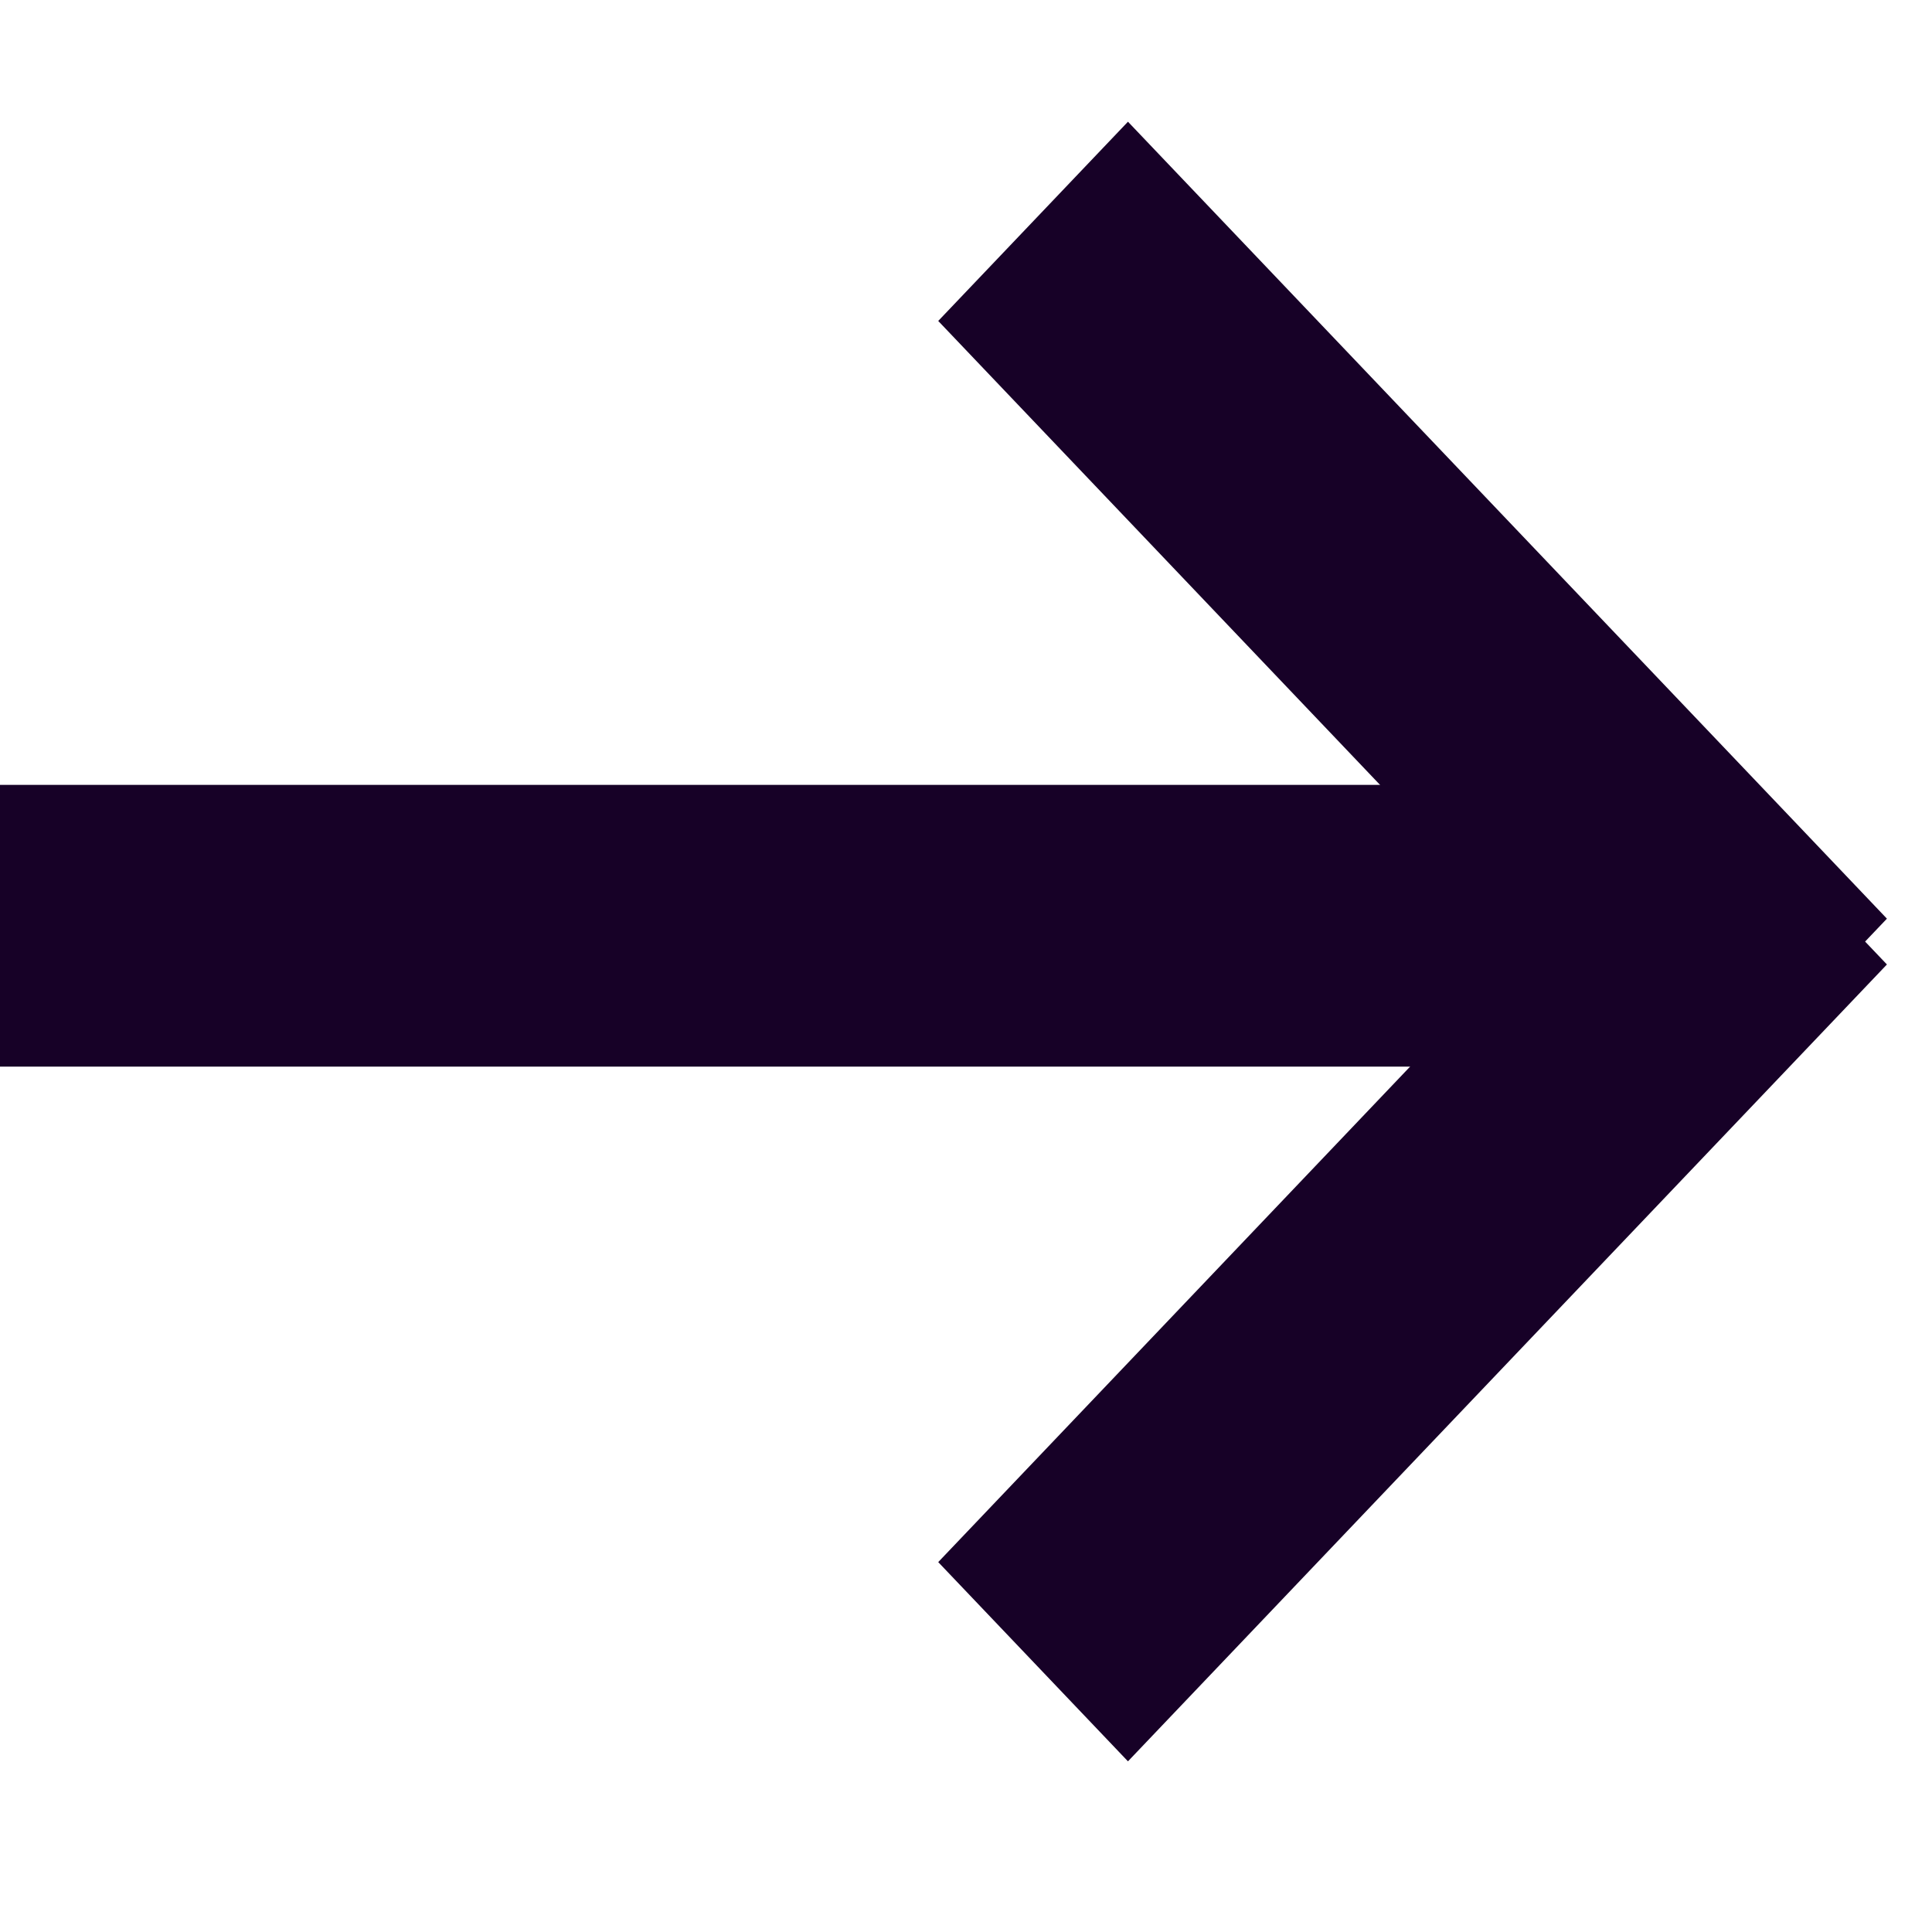
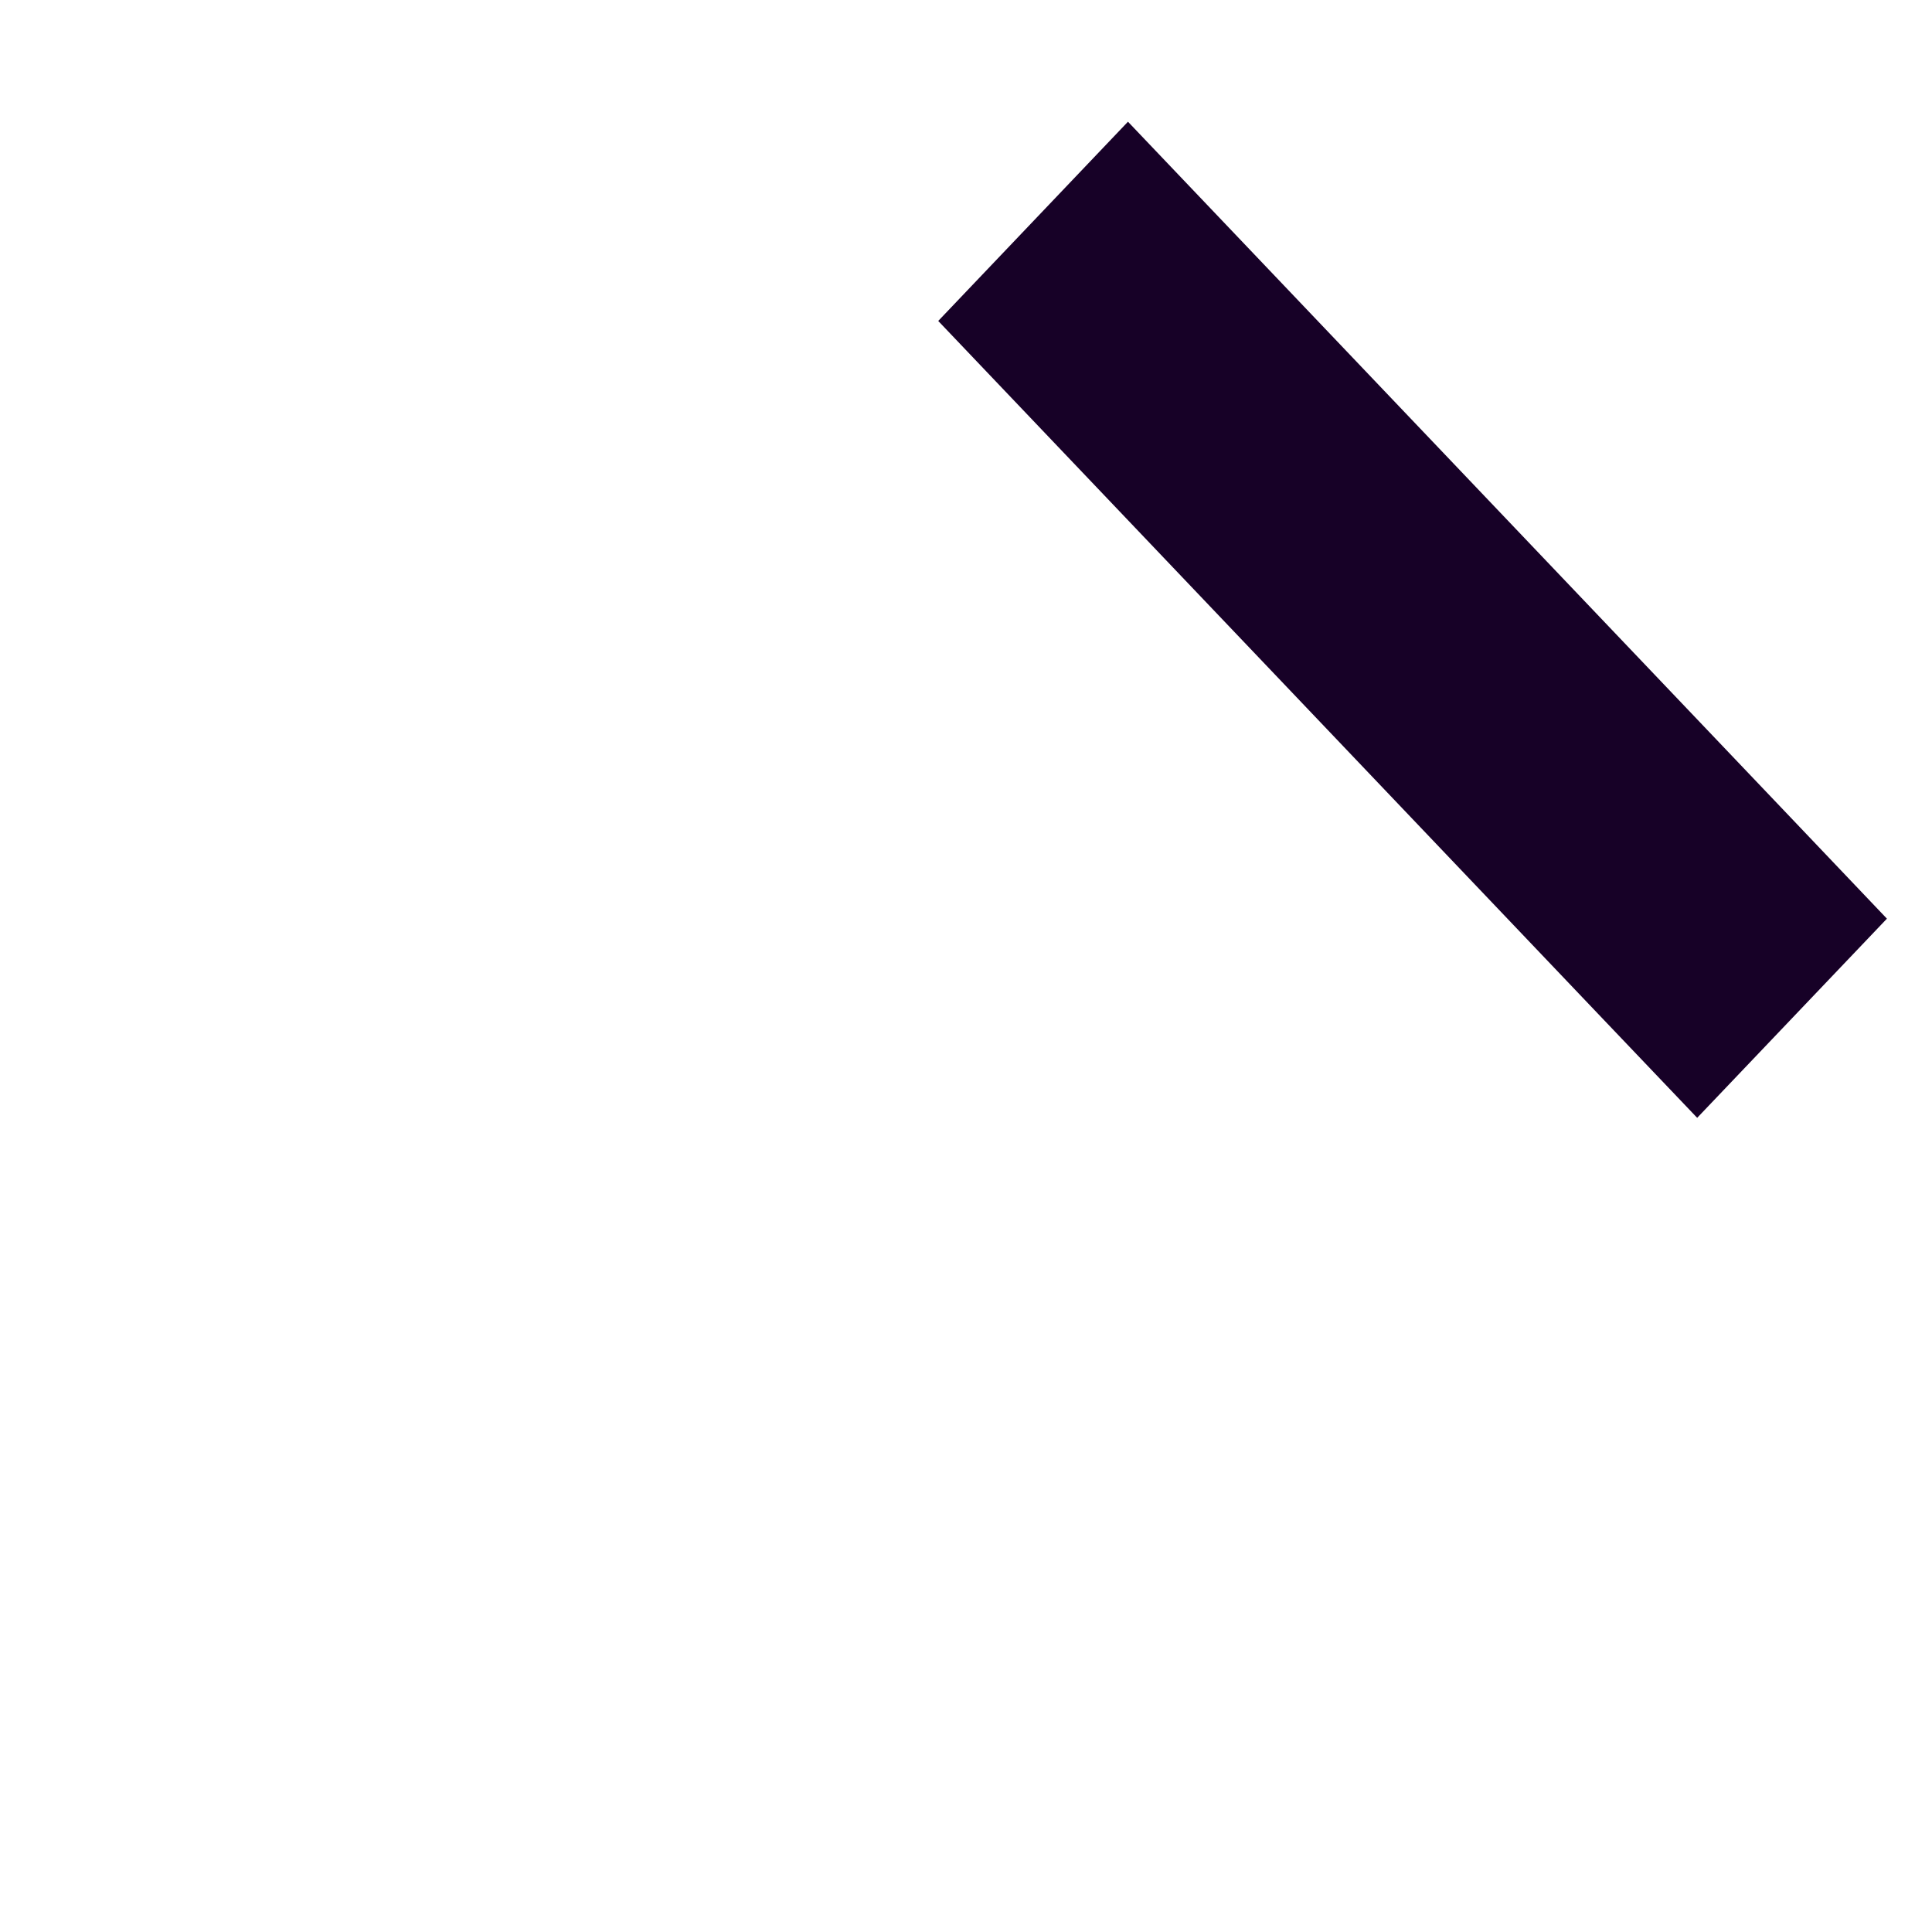
<svg xmlns="http://www.w3.org/2000/svg" width="24" height="24" viewBox="0 0 24 24" fill="none">
-   <path d="M19.5 13.25L21.167 13.25L21.167 9.75L19.5 9.75L19.5 13.25ZM-0.5 13.25L19.5 13.25L19.5 9.75L-0.5 9.75L-0.5 13.25Z" fill="#170127" />
  <path d="M19.904 12.649L21.083 13.886L23.44 11.412L22.262 10.174L19.904 12.649ZM11.655 3.987L19.904 12.649L22.262 10.174L14.012 1.512L11.655 3.987Z" fill="#170127" />
-   <path d="M22.262 13.218L23.44 11.981L21.083 9.506L19.904 10.743L22.262 13.218ZM14.012 21.88L22.262 13.218L19.904 10.743L11.655 19.405L14.012 21.88Z" fill="#170127" />
</svg>